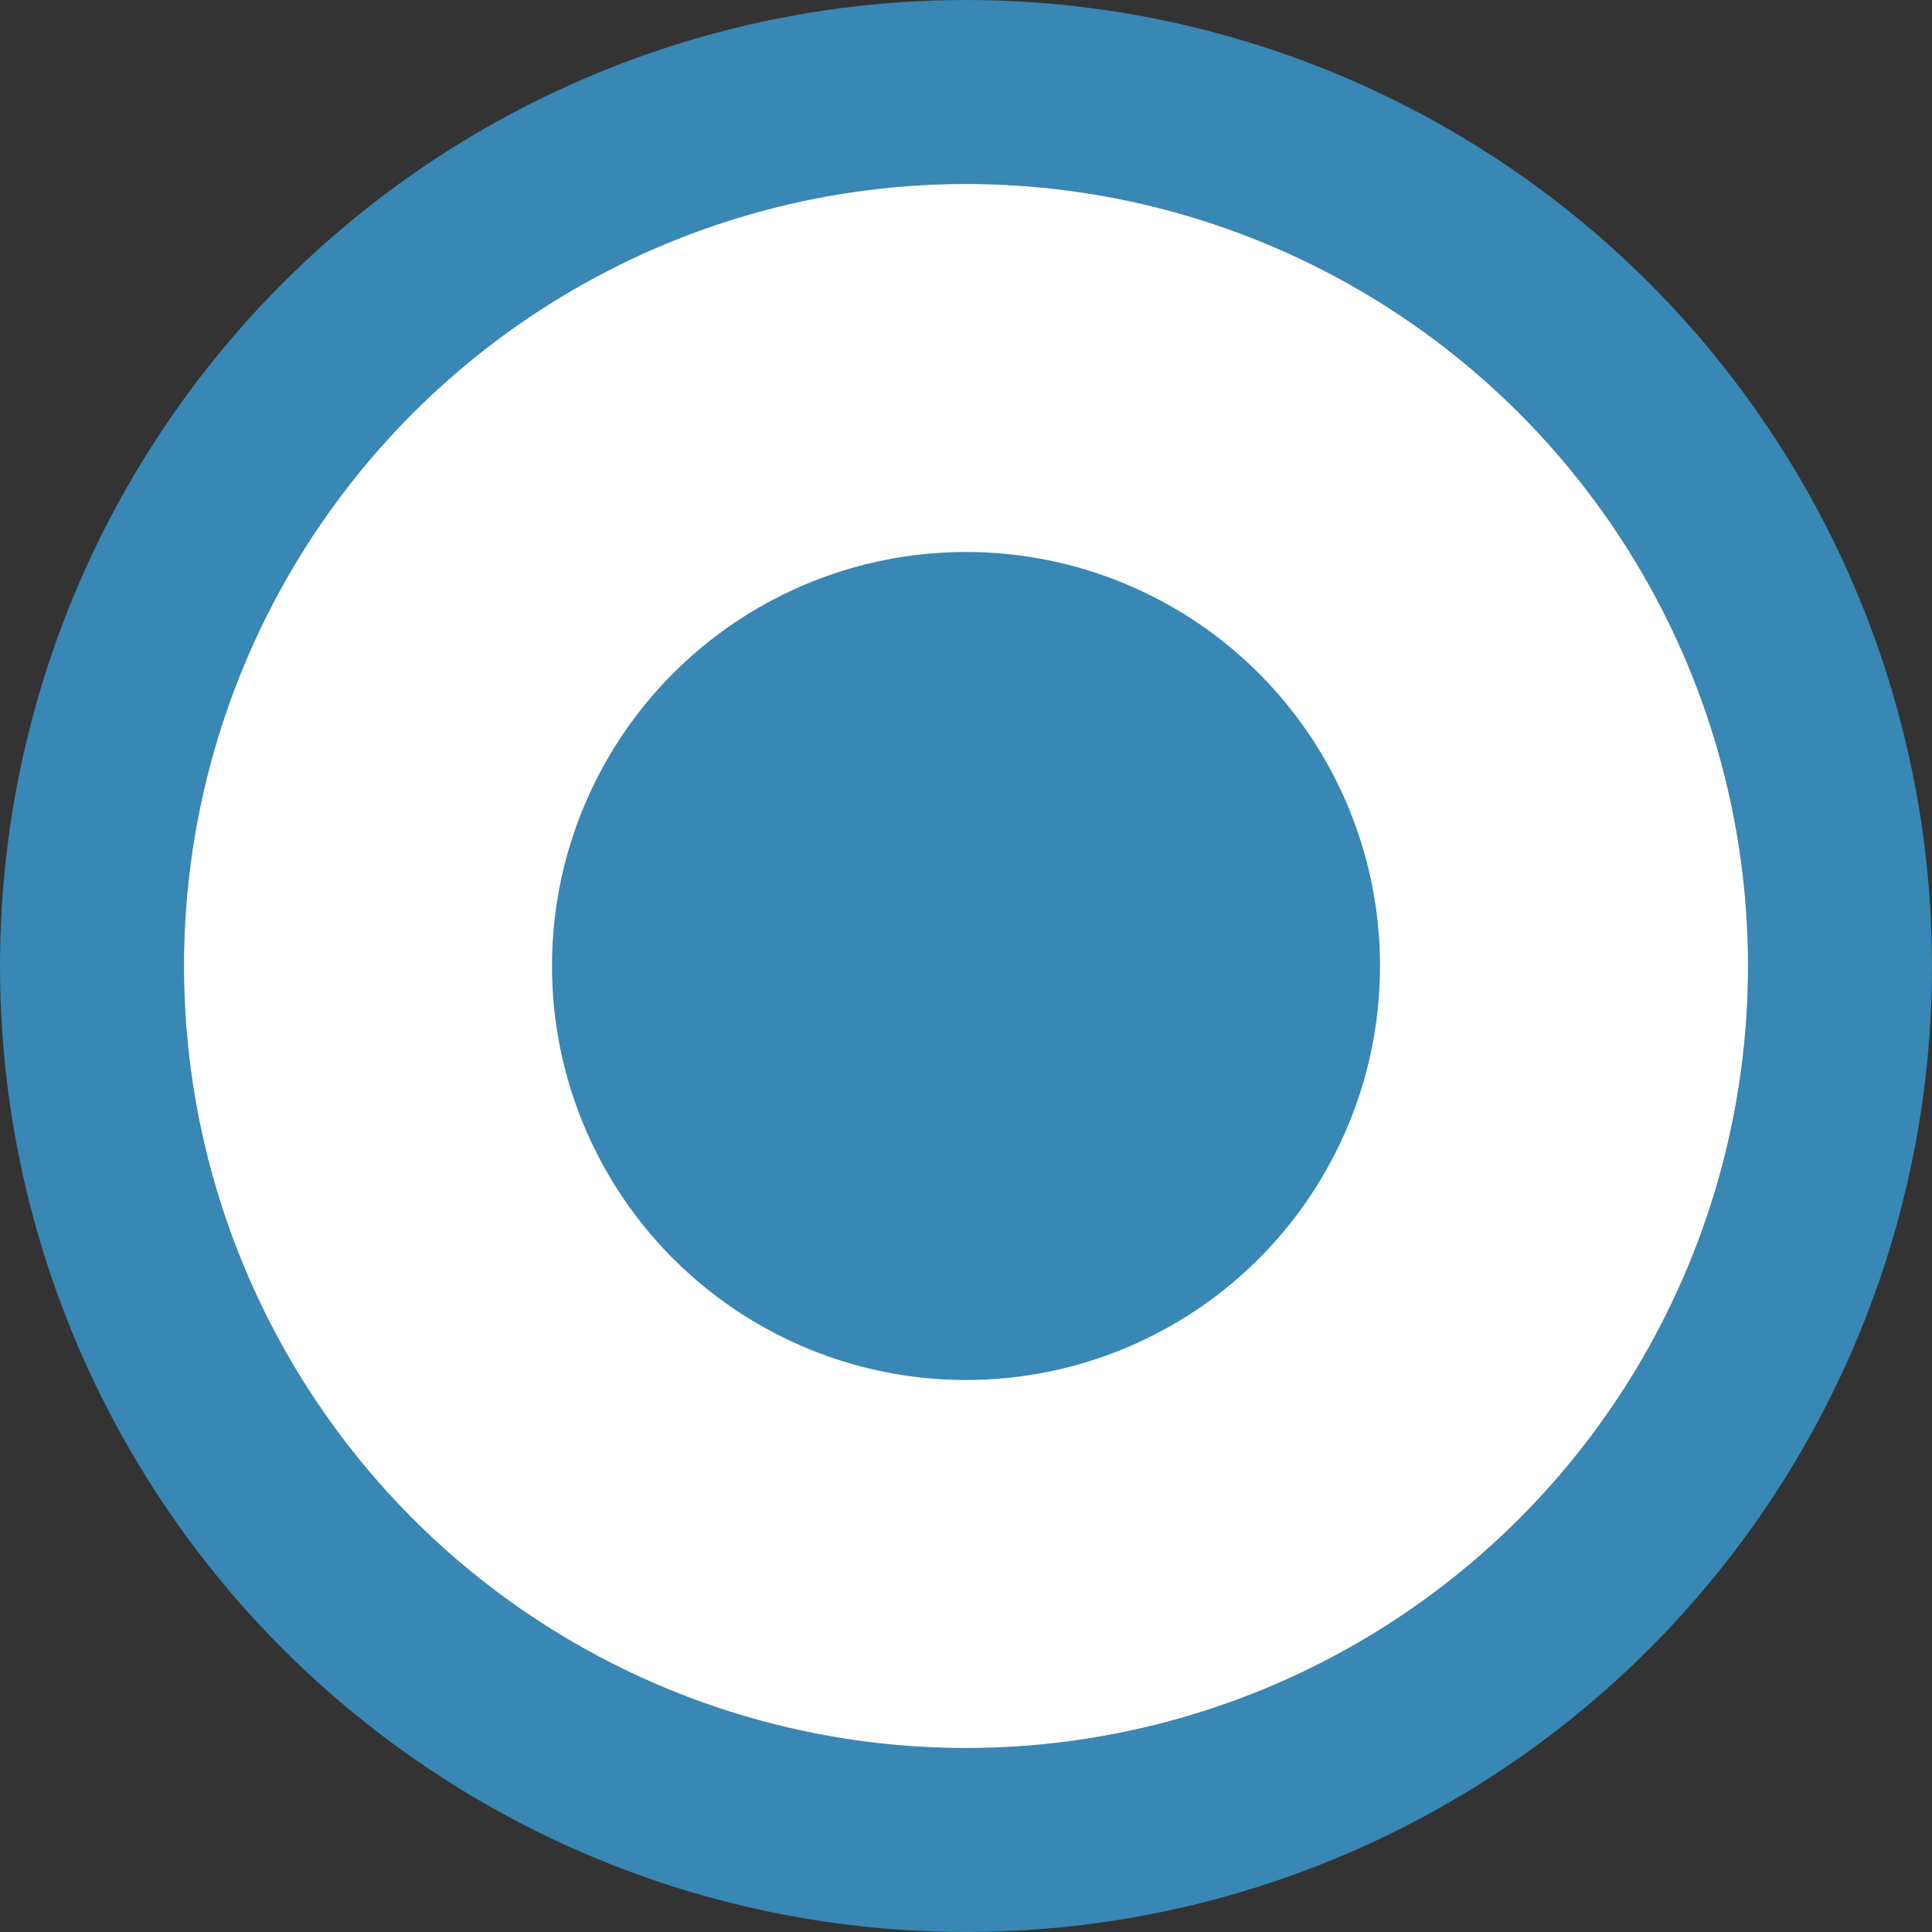
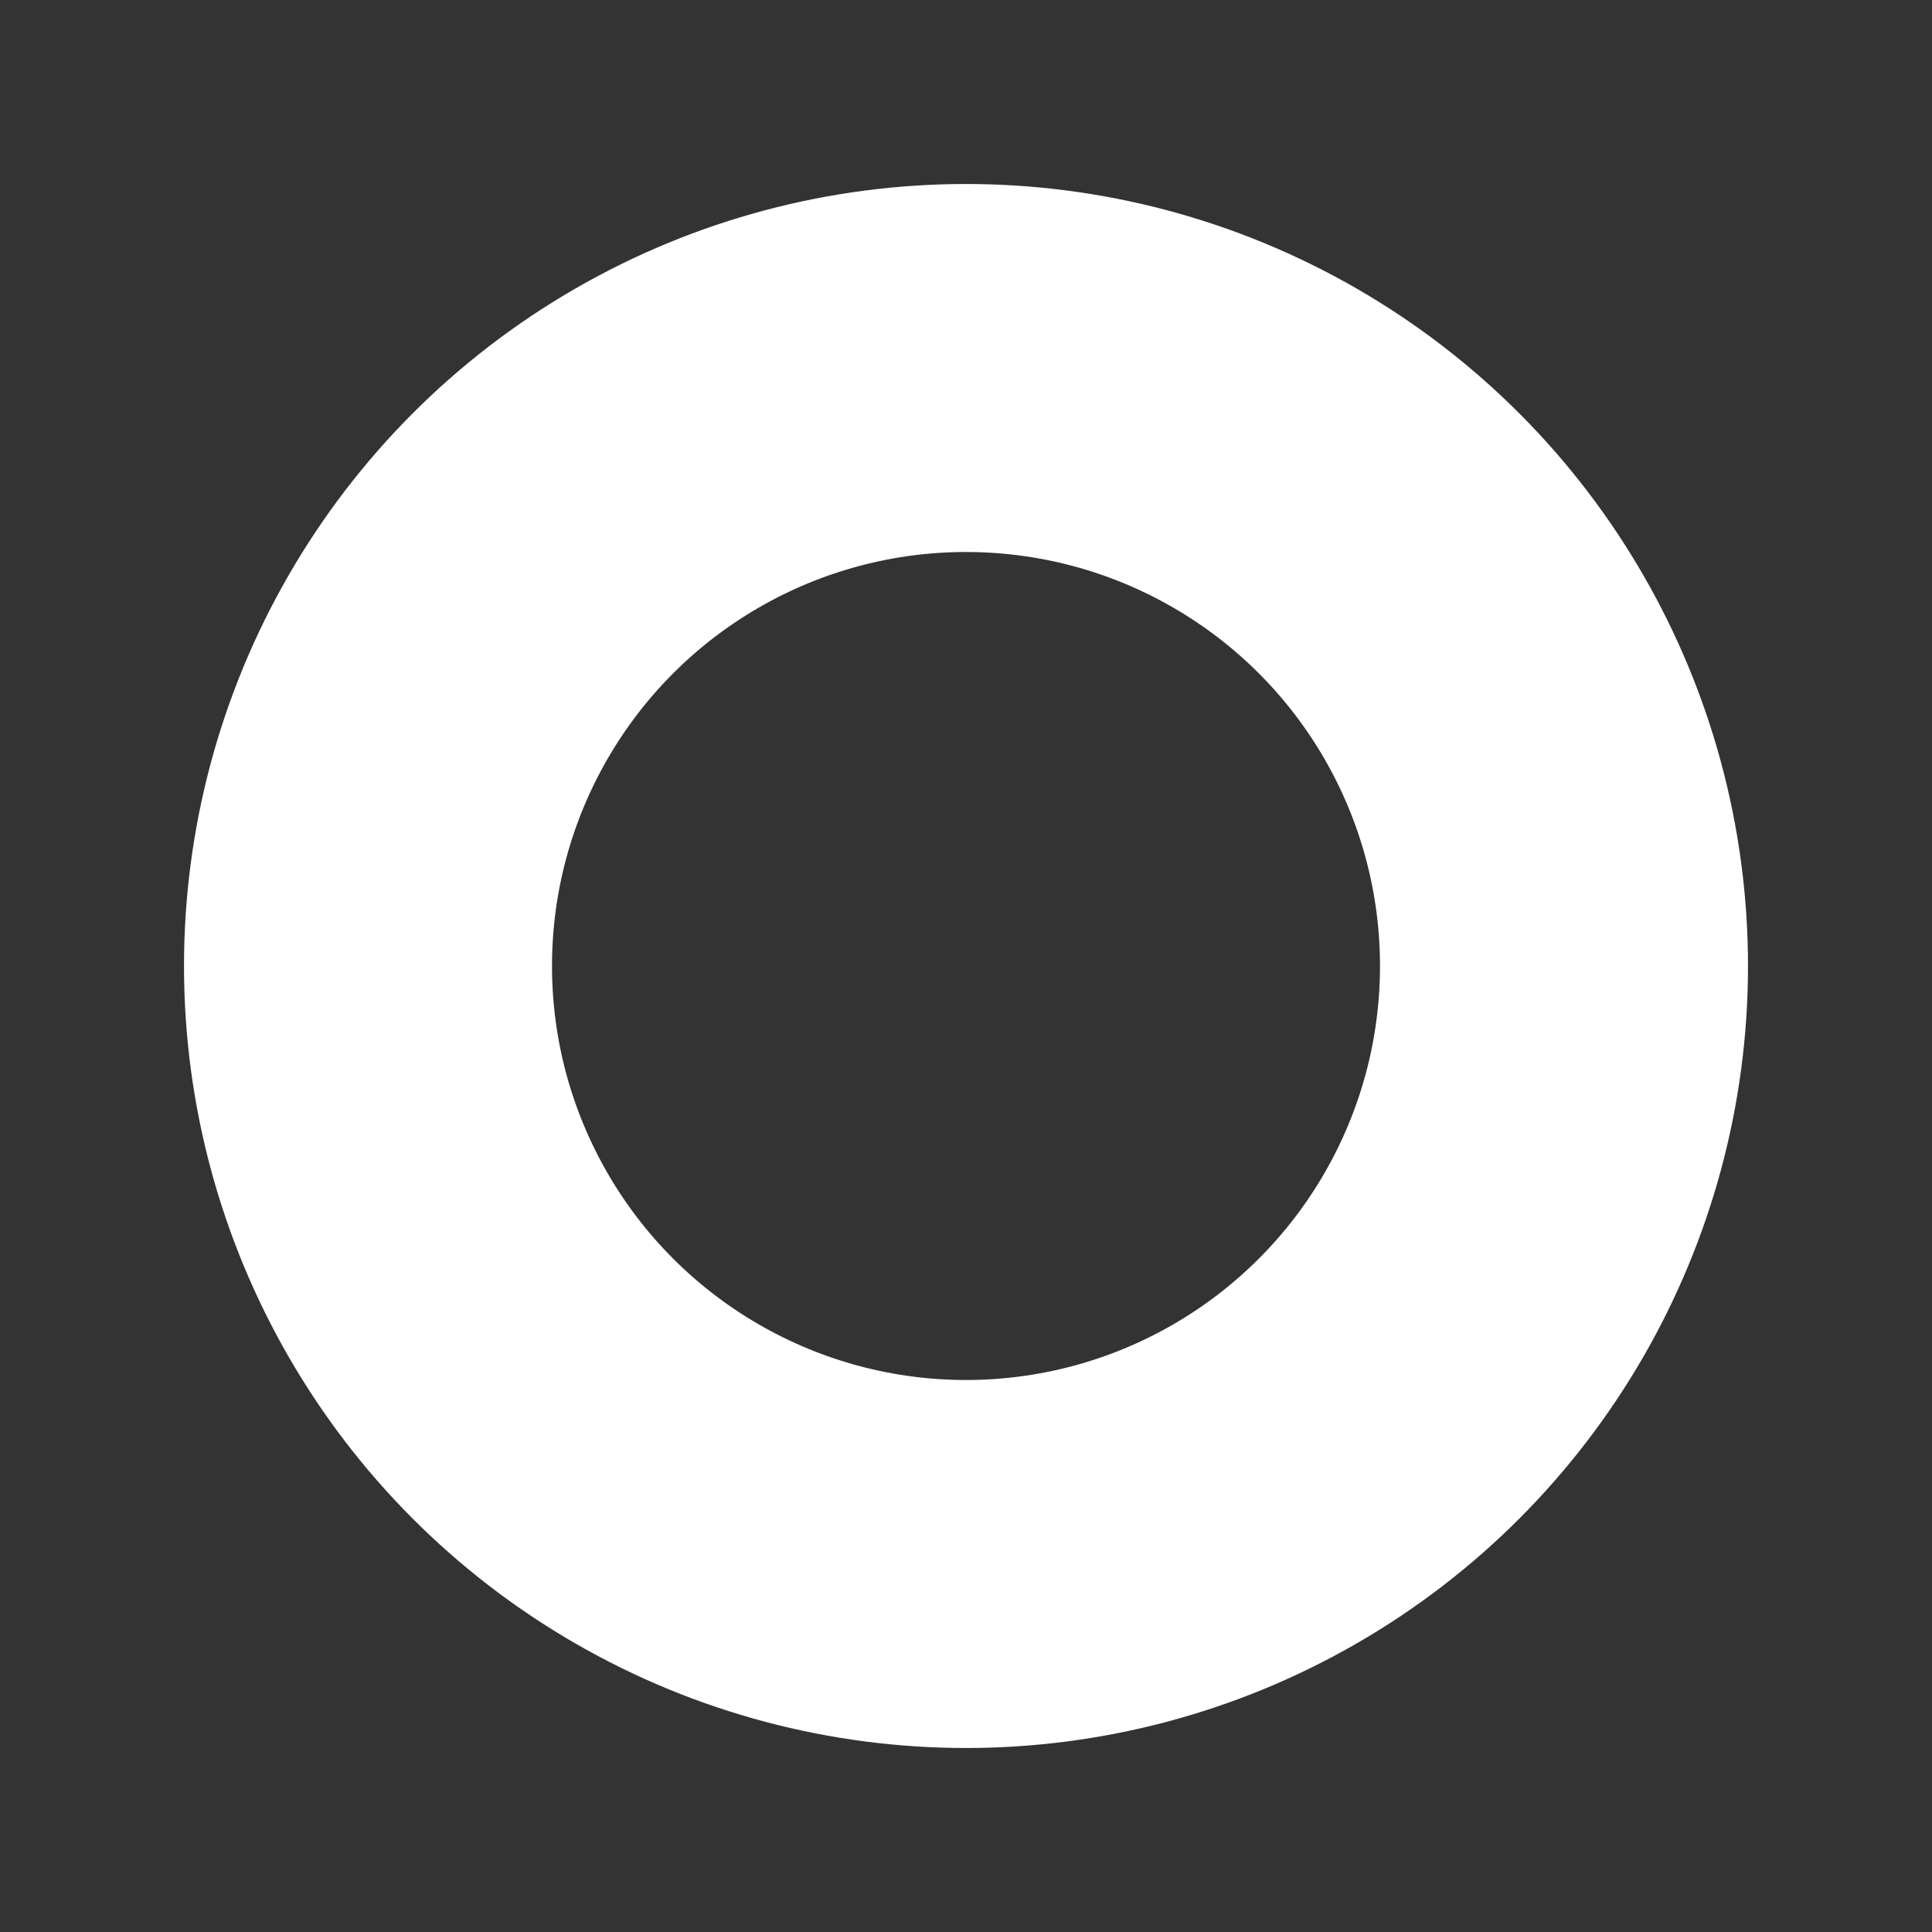
<svg xmlns="http://www.w3.org/2000/svg" xmlns:xlink="http://www.w3.org/1999/xlink" width="21px" height="21px" viewBox="0 0 21 21" version="1.1">
  <rect x="0" y="0" width="21" height="21" fill="#333333" stroke="none" />
  <title>Oval 4</title>
  <desc>Created with Sketch.</desc>
  <defs>
-     <circle id="path-1" cx="8.5" cy="10.5" r="8.5" />
-   </defs>
+     </defs>
  <g id="----▶-1.0---Search" stroke="none" stroke-width="1" fill="none" fill-rule="evenodd">
    <g id="careg-01-search-opt-a-dr3" transform="translate(-313, -574)">
      <g id="FORM" transform="translate(158, 288)">
        <g id="Radio-Buttons" transform="translate(157, 286)">
          <g id="Field-/-Radio">
            <g id="Oval-4">
              <use fill="#3887B4" fill-rule="evenodd" xlink:href="#path-1" />
-               <circle stroke="#3887B4" stroke-width="2" cx="8.5" cy="10.5" r="9.5" />
              <circle stroke="#FFFFFF" stroke-width="4" cx="8.5" cy="10.5" r="6.5" />
            </g>
          </g>
        </g>
      </g>
    </g>
  </g>
</svg>